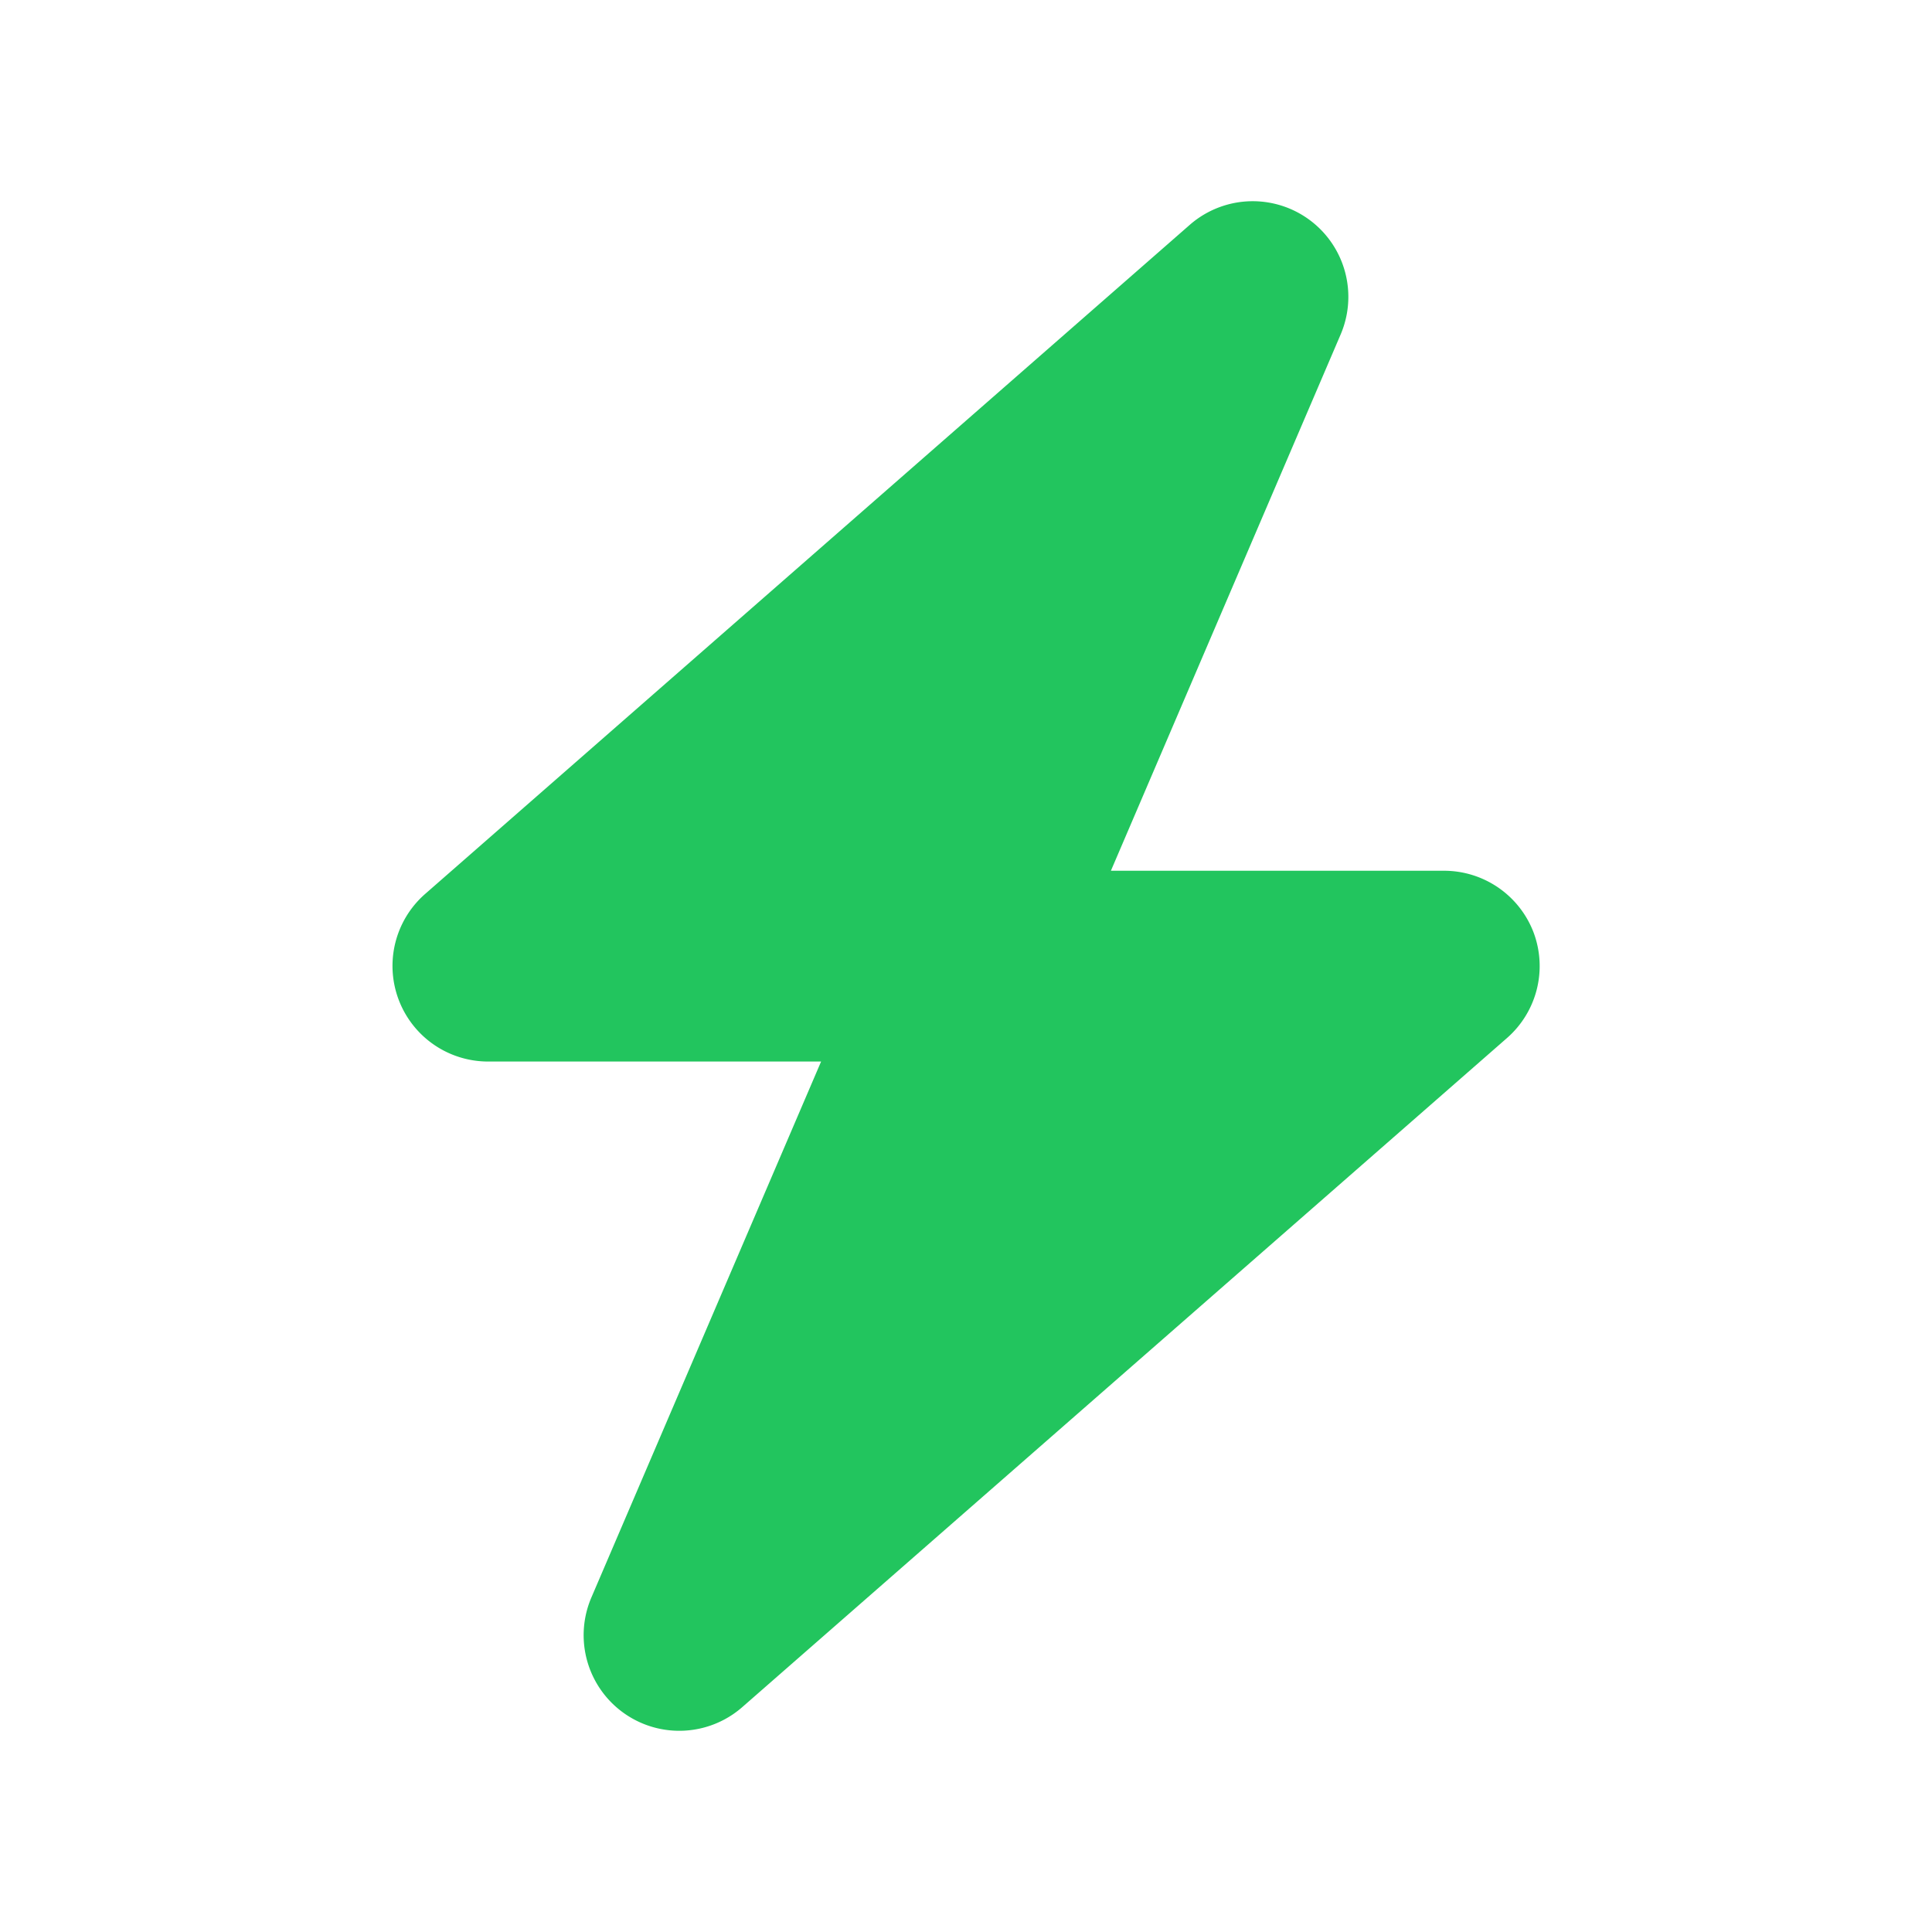
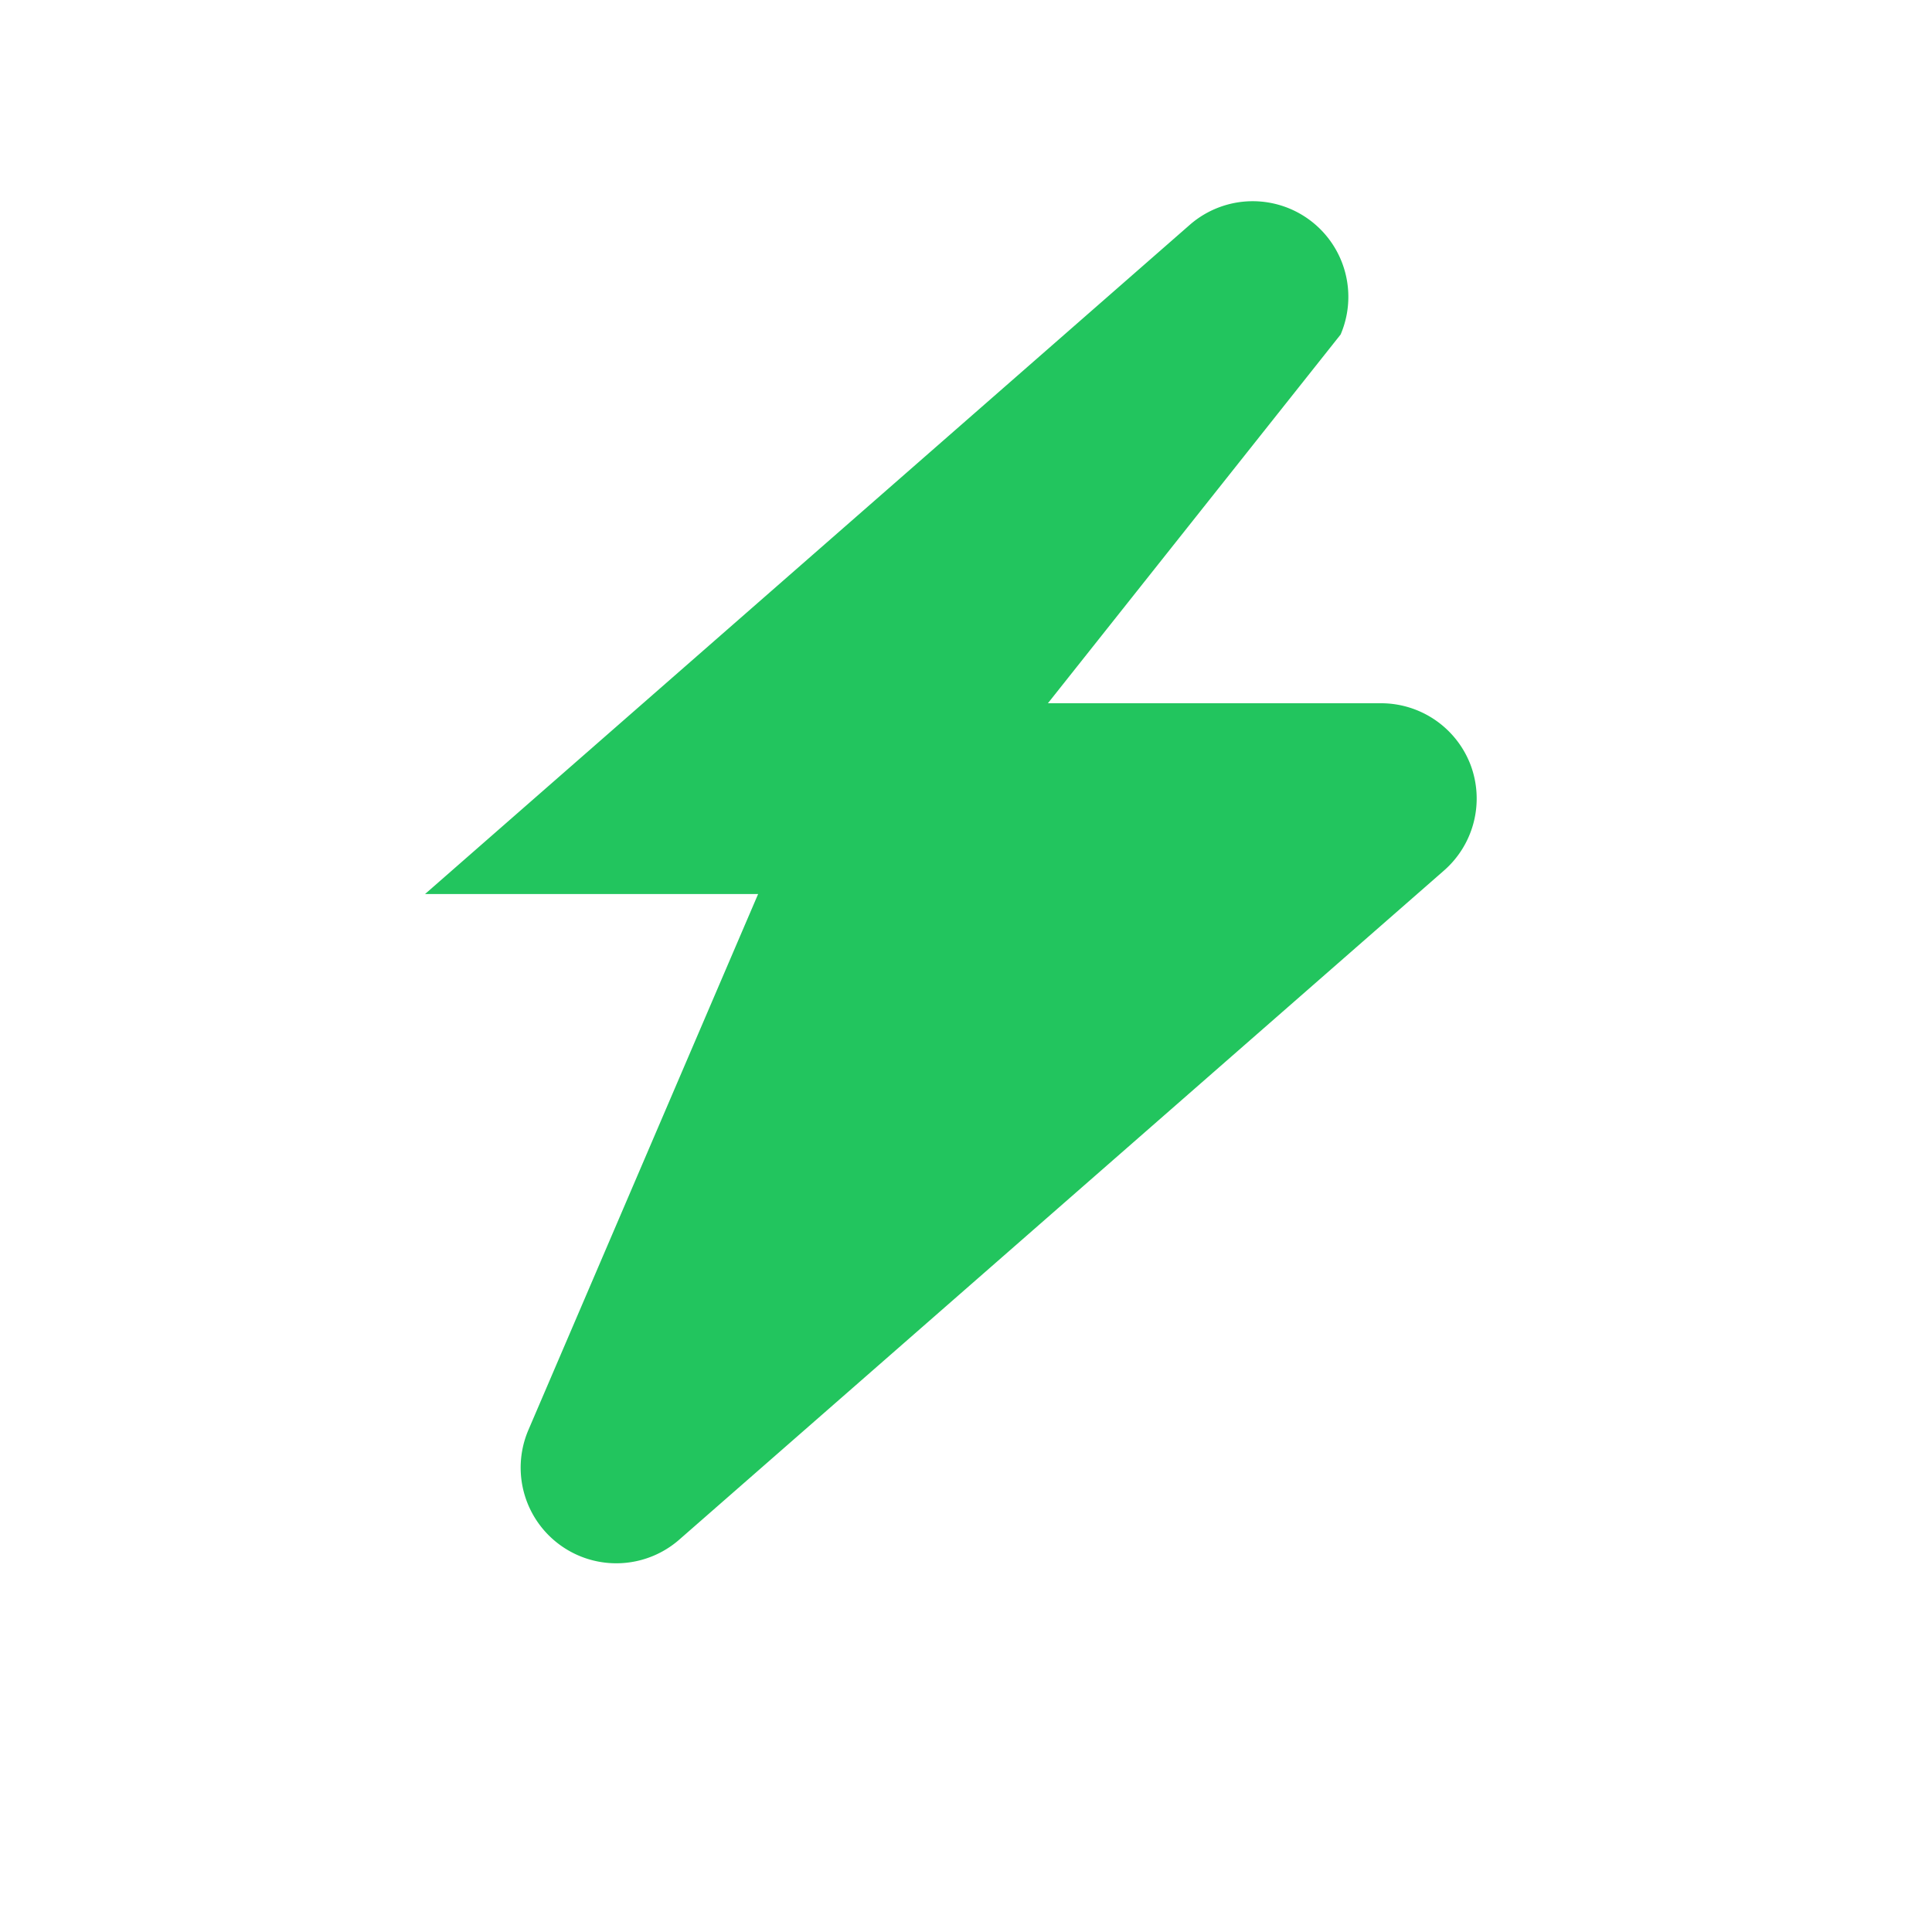
<svg xmlns="http://www.w3.org/2000/svg" fill="none" height="20" width="20">
-   <path d="m13.878 3.463a.99.99 0 0 0 -1.562-1.135l-7.916 6.927a.99.99 0 0 0 .652 1.734h3.448l-2.378 5.548a.99.99 0 0 0 1.562 1.135l7.917-6.927a.99.99 0 0 0 .275-1.091.992.992 0 0 0 -.928-.64h-3.448z" fill="#22c55e" />
+   <path d="m13.878 3.463a.99.99 0 0 0 -1.562-1.135l-7.916 6.927h3.448l-2.378 5.548a.99.99 0 0 0 1.562 1.135l7.917-6.927a.99.99 0 0 0 .275-1.091.992.992 0 0 0 -.928-.64h-3.448z" fill="#22c55e" />
</svg>